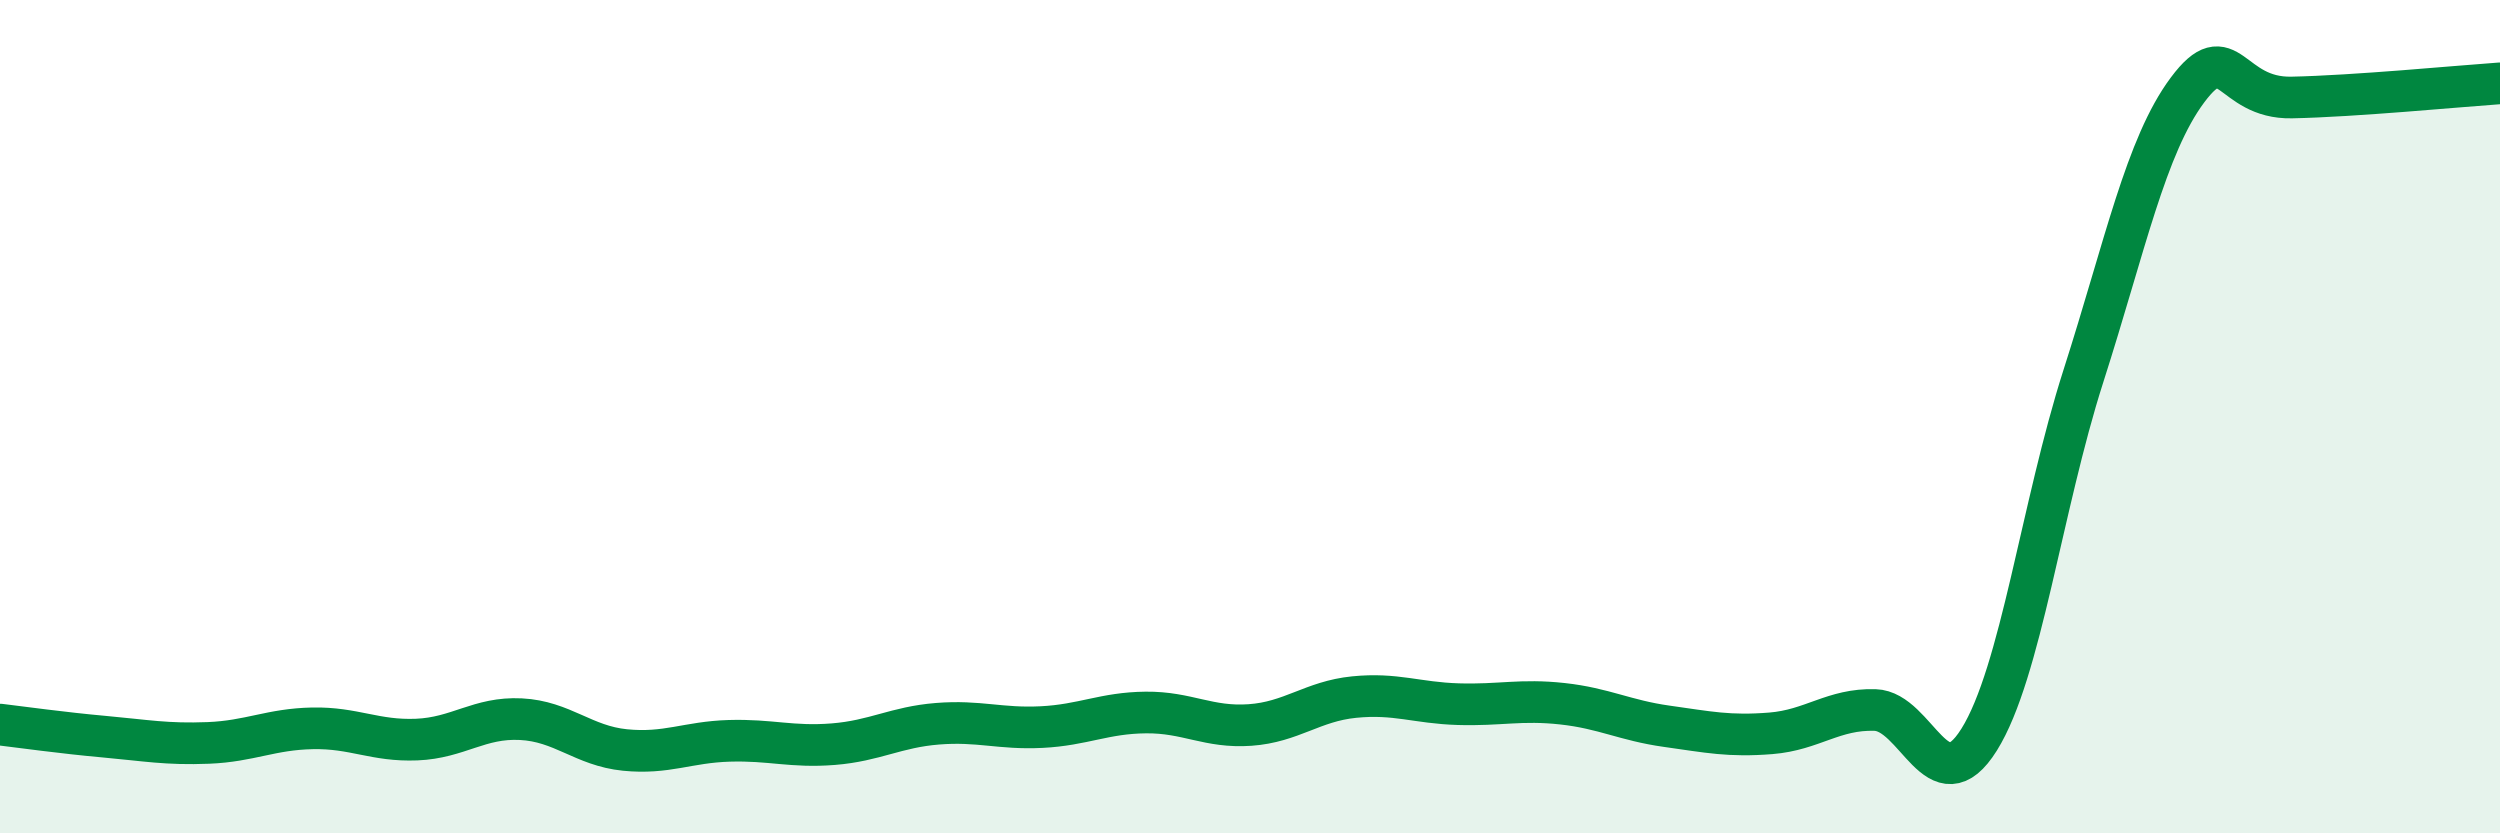
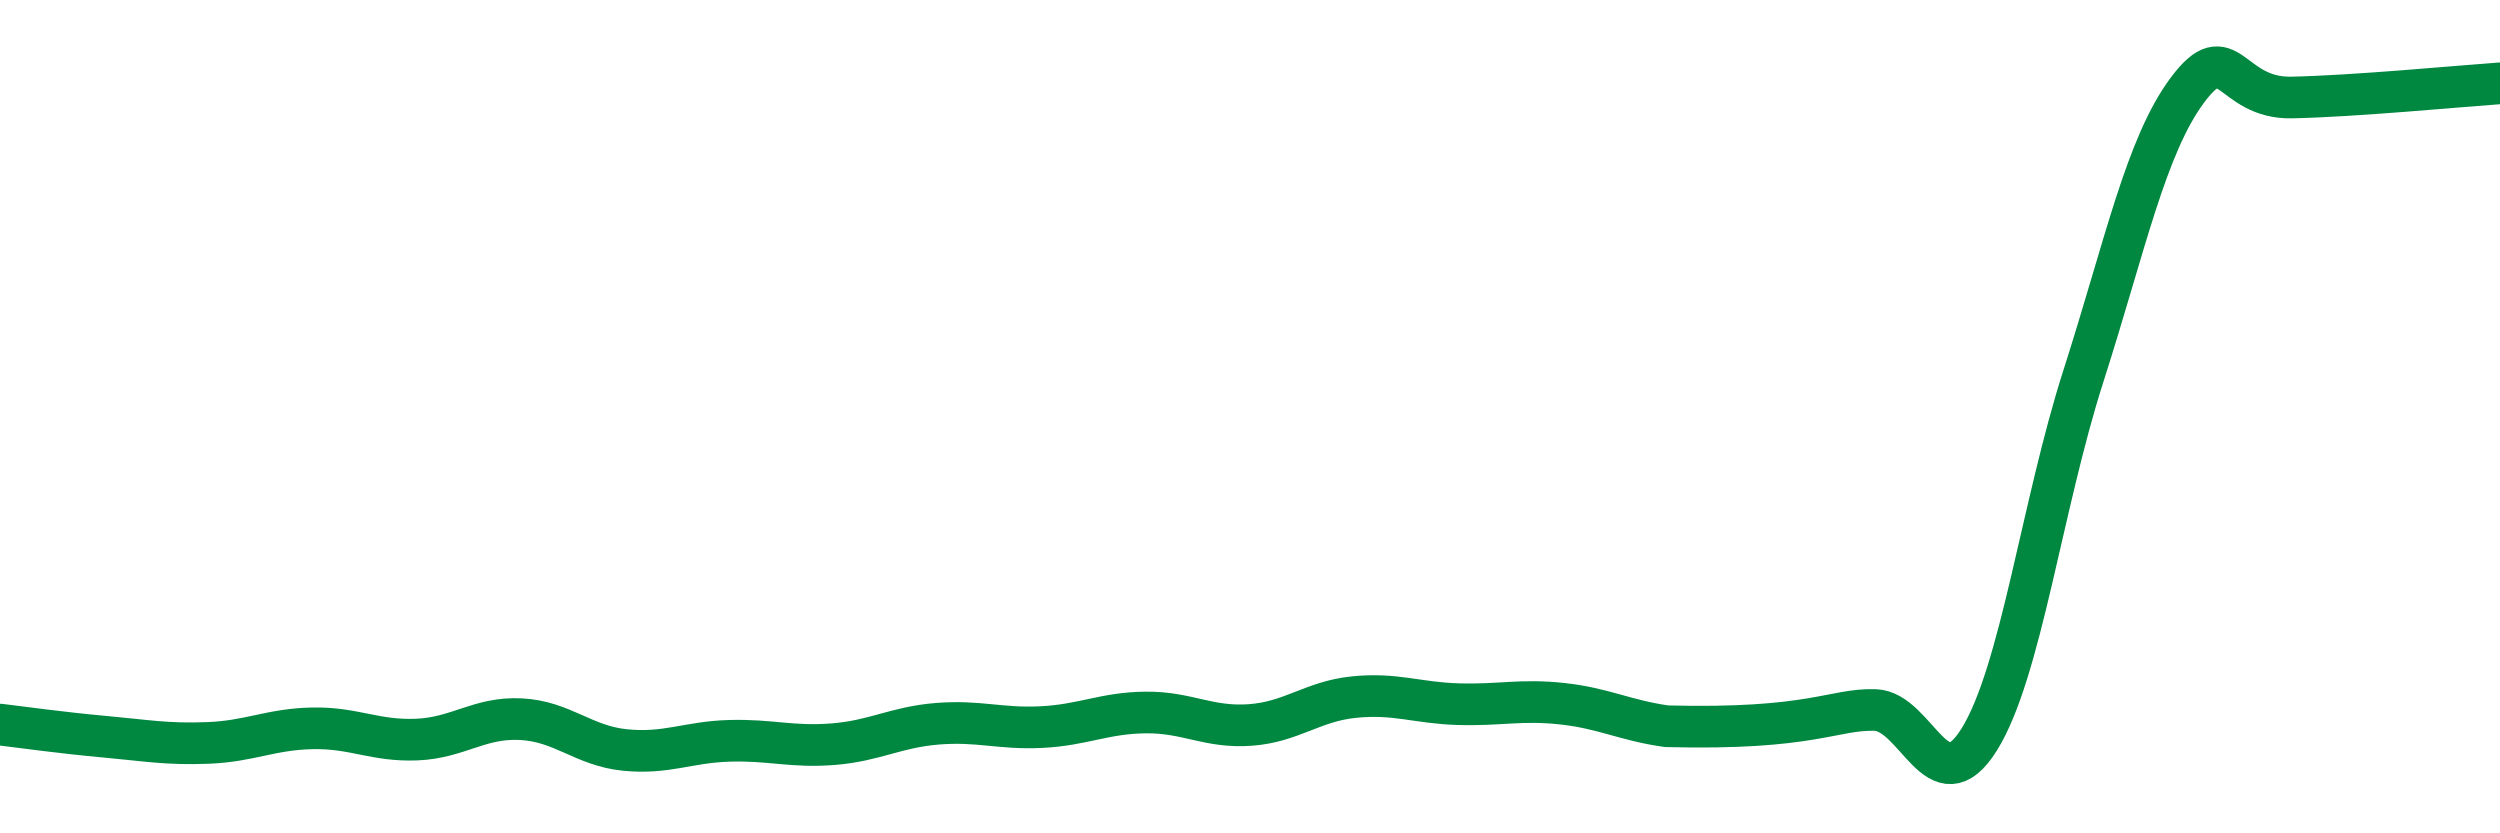
<svg xmlns="http://www.w3.org/2000/svg" width="60" height="20" viewBox="0 0 60 20">
-   <path d="M 0,17.39 C 0.5,17.45 1.5,17.59 2.5,17.68 C 3.5,17.77 4,17.87 5,17.83 C 6,17.79 6.5,17.5 7.5,17.48 C 8.5,17.46 9,17.79 10,17.75 C 11,17.71 11.5,17.21 12.5,17.26 C 13.5,17.31 14,17.9 15,18 C 16,18.1 16.5,17.81 17.5,17.78 C 18.5,17.75 19,17.94 20,17.86 C 21,17.78 21.5,17.45 22.5,17.37 C 23.5,17.29 24,17.5 25,17.45 C 26,17.4 26.5,17.11 27.5,17.1 C 28.5,17.09 29,17.47 30,17.4 C 31,17.33 31.5,16.83 32.5,16.73 C 33.5,16.63 34,16.87 35,16.9 C 36,16.93 36.5,16.78 37.5,16.89 C 38.5,17 39,17.29 40,17.43 C 41,17.57 41.5,17.68 42.5,17.6 C 43.5,17.52 44,17.01 45,17.04 C 46,17.07 46.5,19.35 47.5,17.75 C 48.5,16.15 49,12.15 50,9.03 C 51,5.91 51.5,3.5 52.5,2.16 C 53.5,0.82 53.5,2.37 55,2.34 C 56.5,2.31 59,2.07 60,2L60 20L0 20Z" fill="#008740" opacity="0.1" stroke-linecap="round" stroke-linejoin="round" />
-   <path d="M 0,17.39 C 0.5,17.45 1.5,17.59 2.5,17.68 C 3.5,17.77 4,17.87 5,17.83 C 6,17.79 6.5,17.5 7.5,17.48 C 8.5,17.46 9,17.79 10,17.75 C 11,17.71 11.5,17.21 12.5,17.26 C 13.5,17.31 14,17.9 15,18 C 16,18.1 16.5,17.81 17.5,17.78 C 18.5,17.75 19,17.94 20,17.86 C 21,17.78 21.5,17.45 22.5,17.37 C 23.5,17.29 24,17.5 25,17.45 C 26,17.4 26.5,17.11 27.5,17.1 C 28.5,17.09 29,17.47 30,17.4 C 31,17.33 31.5,16.83 32.5,16.73 C 33.5,16.63 34,16.87 35,16.9 C 36,16.93 36.5,16.78 37.5,16.89 C 38.5,17 39,17.29 40,17.43 C 41,17.57 41.5,17.68 42.5,17.6 C 43.5,17.52 44,17.01 45,17.04 C 46,17.07 46.5,19.35 47.5,17.75 C 48.5,16.15 49,12.15 50,9.03 C 51,5.91 51.5,3.5 52.5,2.16 C 53.5,0.82 53.5,2.37 55,2.34 C 56.5,2.31 59,2.07 60,2" stroke="#008740" stroke-width="1" fill="none" stroke-linecap="round" stroke-linejoin="round" />
+   <path d="M 0,17.39 C 0.5,17.45 1.5,17.59 2.5,17.68 C 3.5,17.77 4,17.87 5,17.83 C 6,17.79 6.5,17.5 7.5,17.48 C 8.5,17.46 9,17.79 10,17.75 C 11,17.71 11.5,17.21 12.5,17.26 C 13.5,17.31 14,17.9 15,18 C 16,18.1 16.5,17.81 17.5,17.78 C 18.5,17.75 19,17.94 20,17.86 C 21,17.78 21.5,17.45 22.5,17.37 C 23.5,17.29 24,17.5 25,17.45 C 26,17.4 26.5,17.11 27.5,17.1 C 28.5,17.09 29,17.47 30,17.4 C 31,17.33 31.5,16.83 32.5,16.73 C 33.5,16.63 34,16.87 35,16.9 C 36,16.93 36.5,16.78 37.5,16.89 C 38.5,17 39,17.29 40,17.43 C 43.5,17.52 44,17.01 45,17.04 C 46,17.07 46.5,19.35 47.5,17.75 C 48.5,16.15 49,12.15 50,9.03 C 51,5.91 51.5,3.5 52.5,2.16 C 53.5,0.82 53.5,2.37 55,2.34 C 56.5,2.31 59,2.07 60,2" stroke="#008740" stroke-width="1" fill="none" stroke-linecap="round" stroke-linejoin="round" />
</svg>